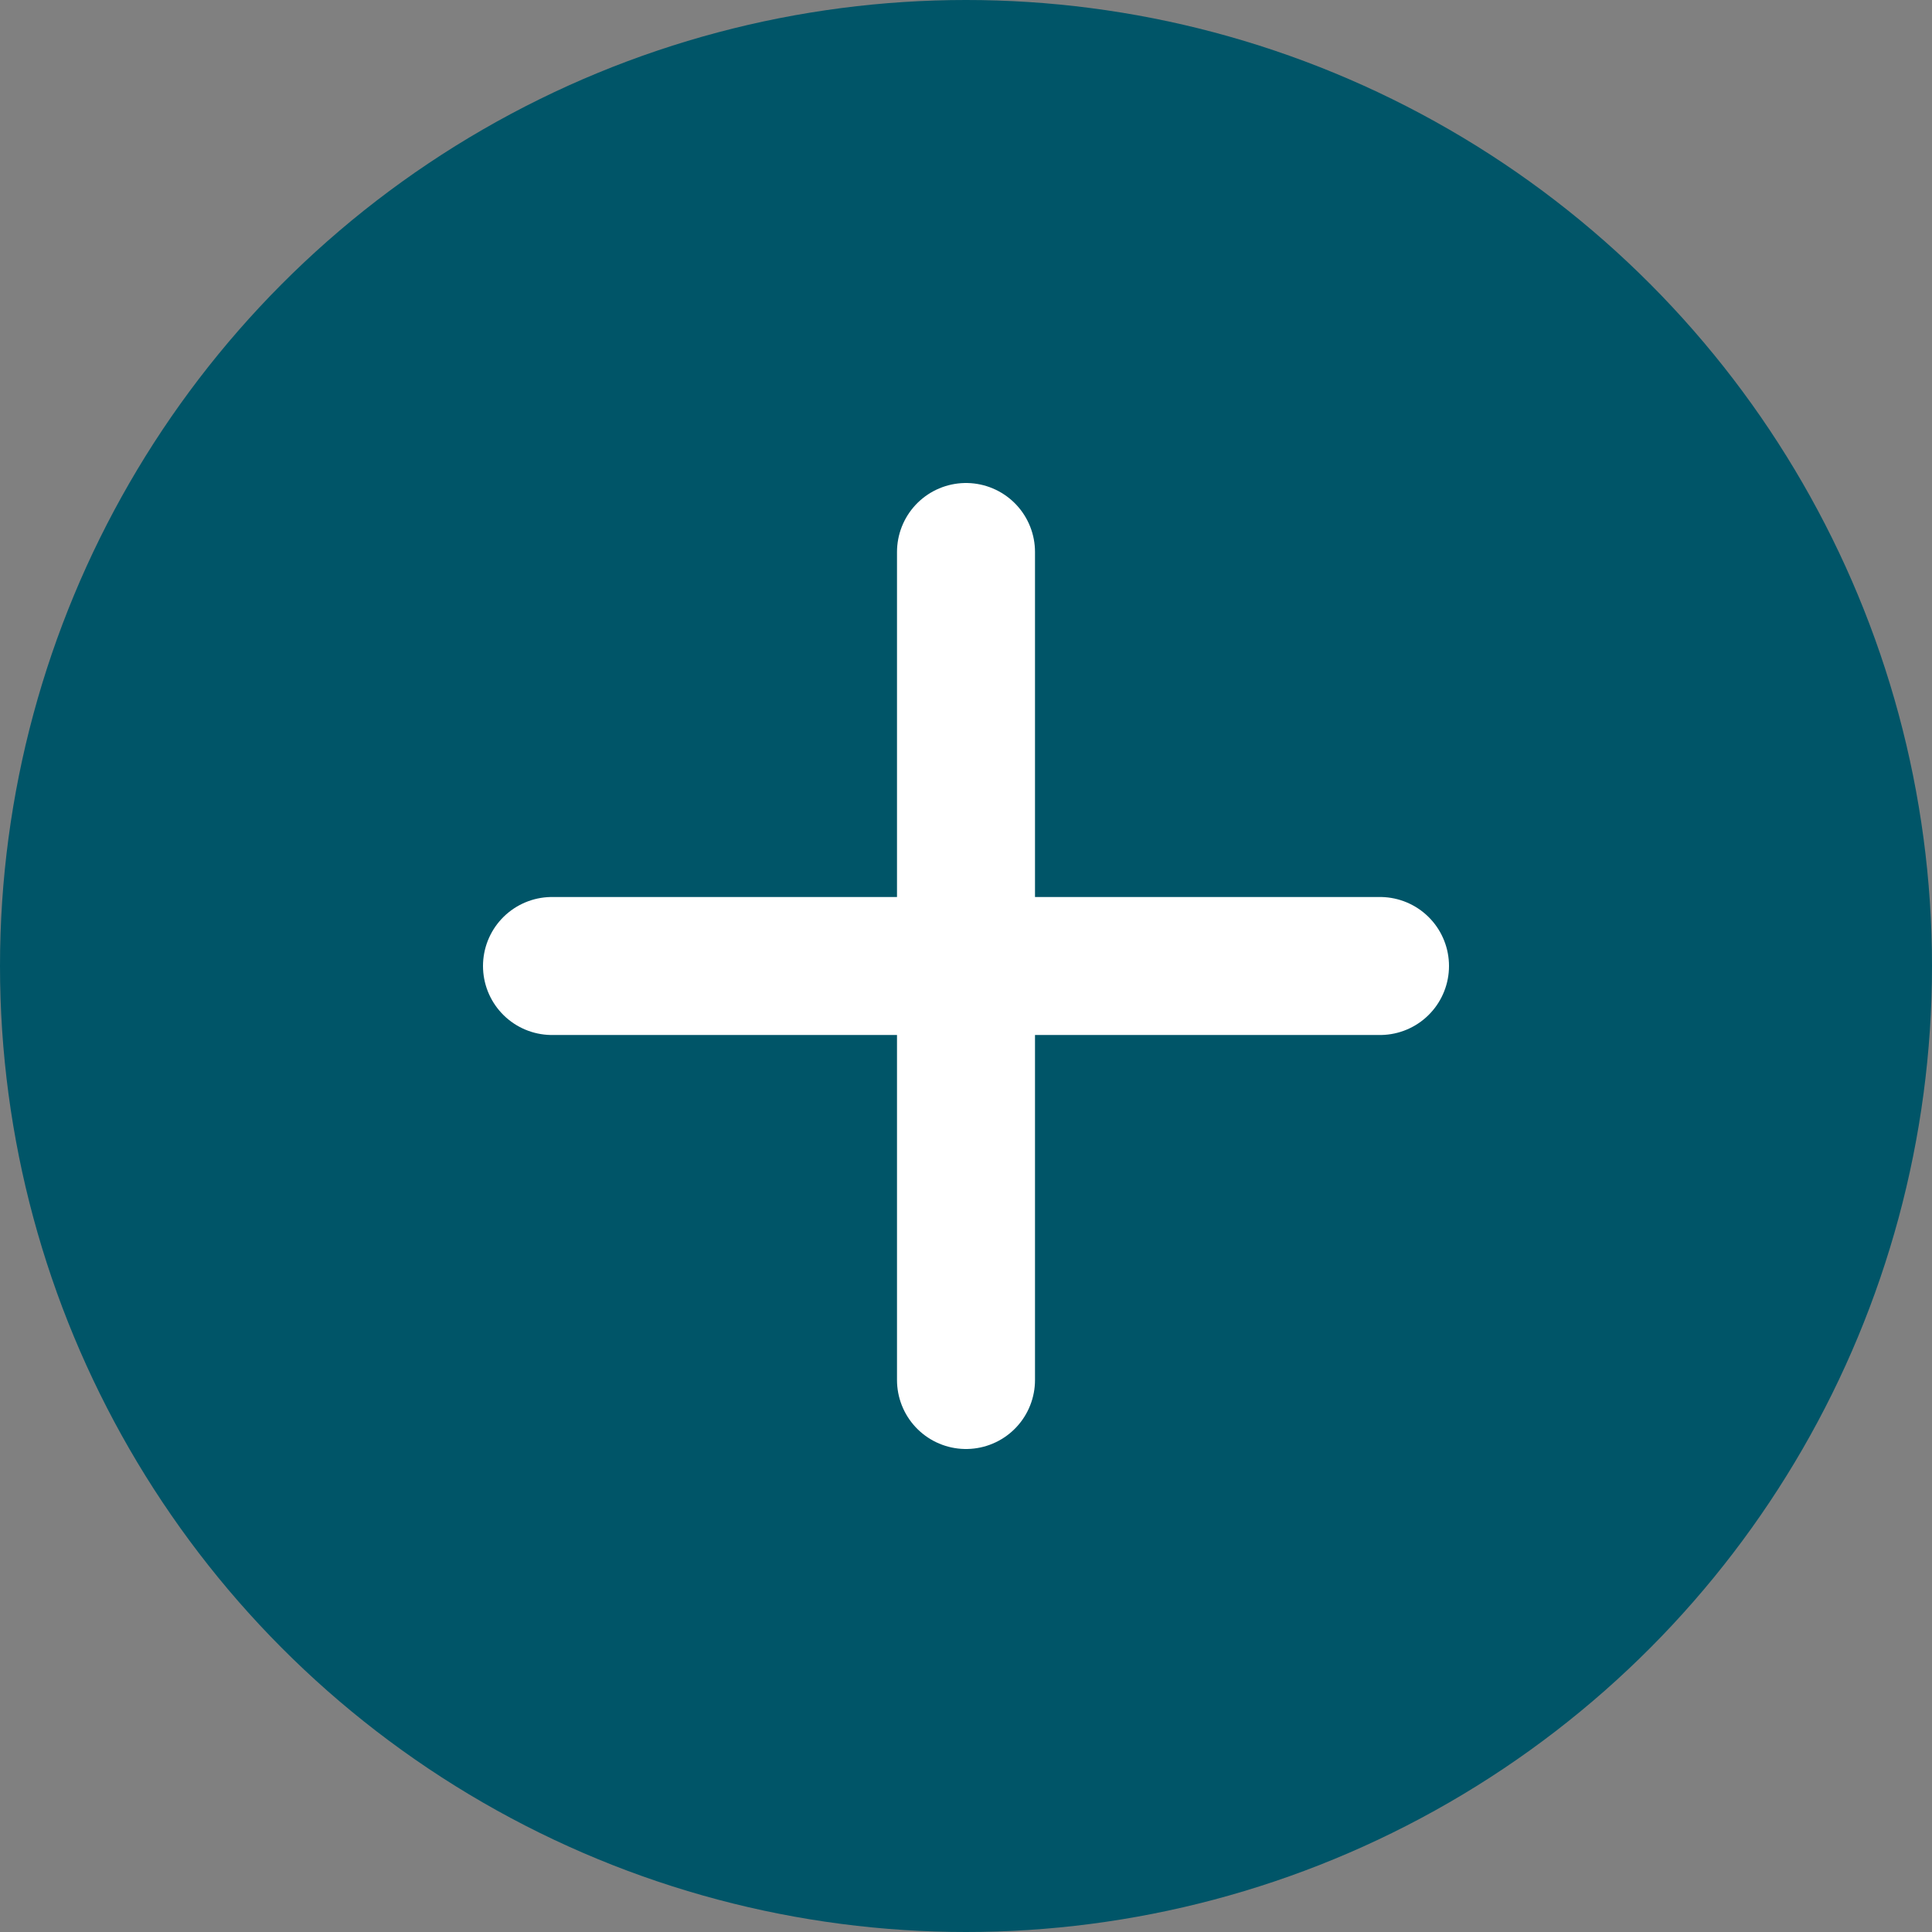
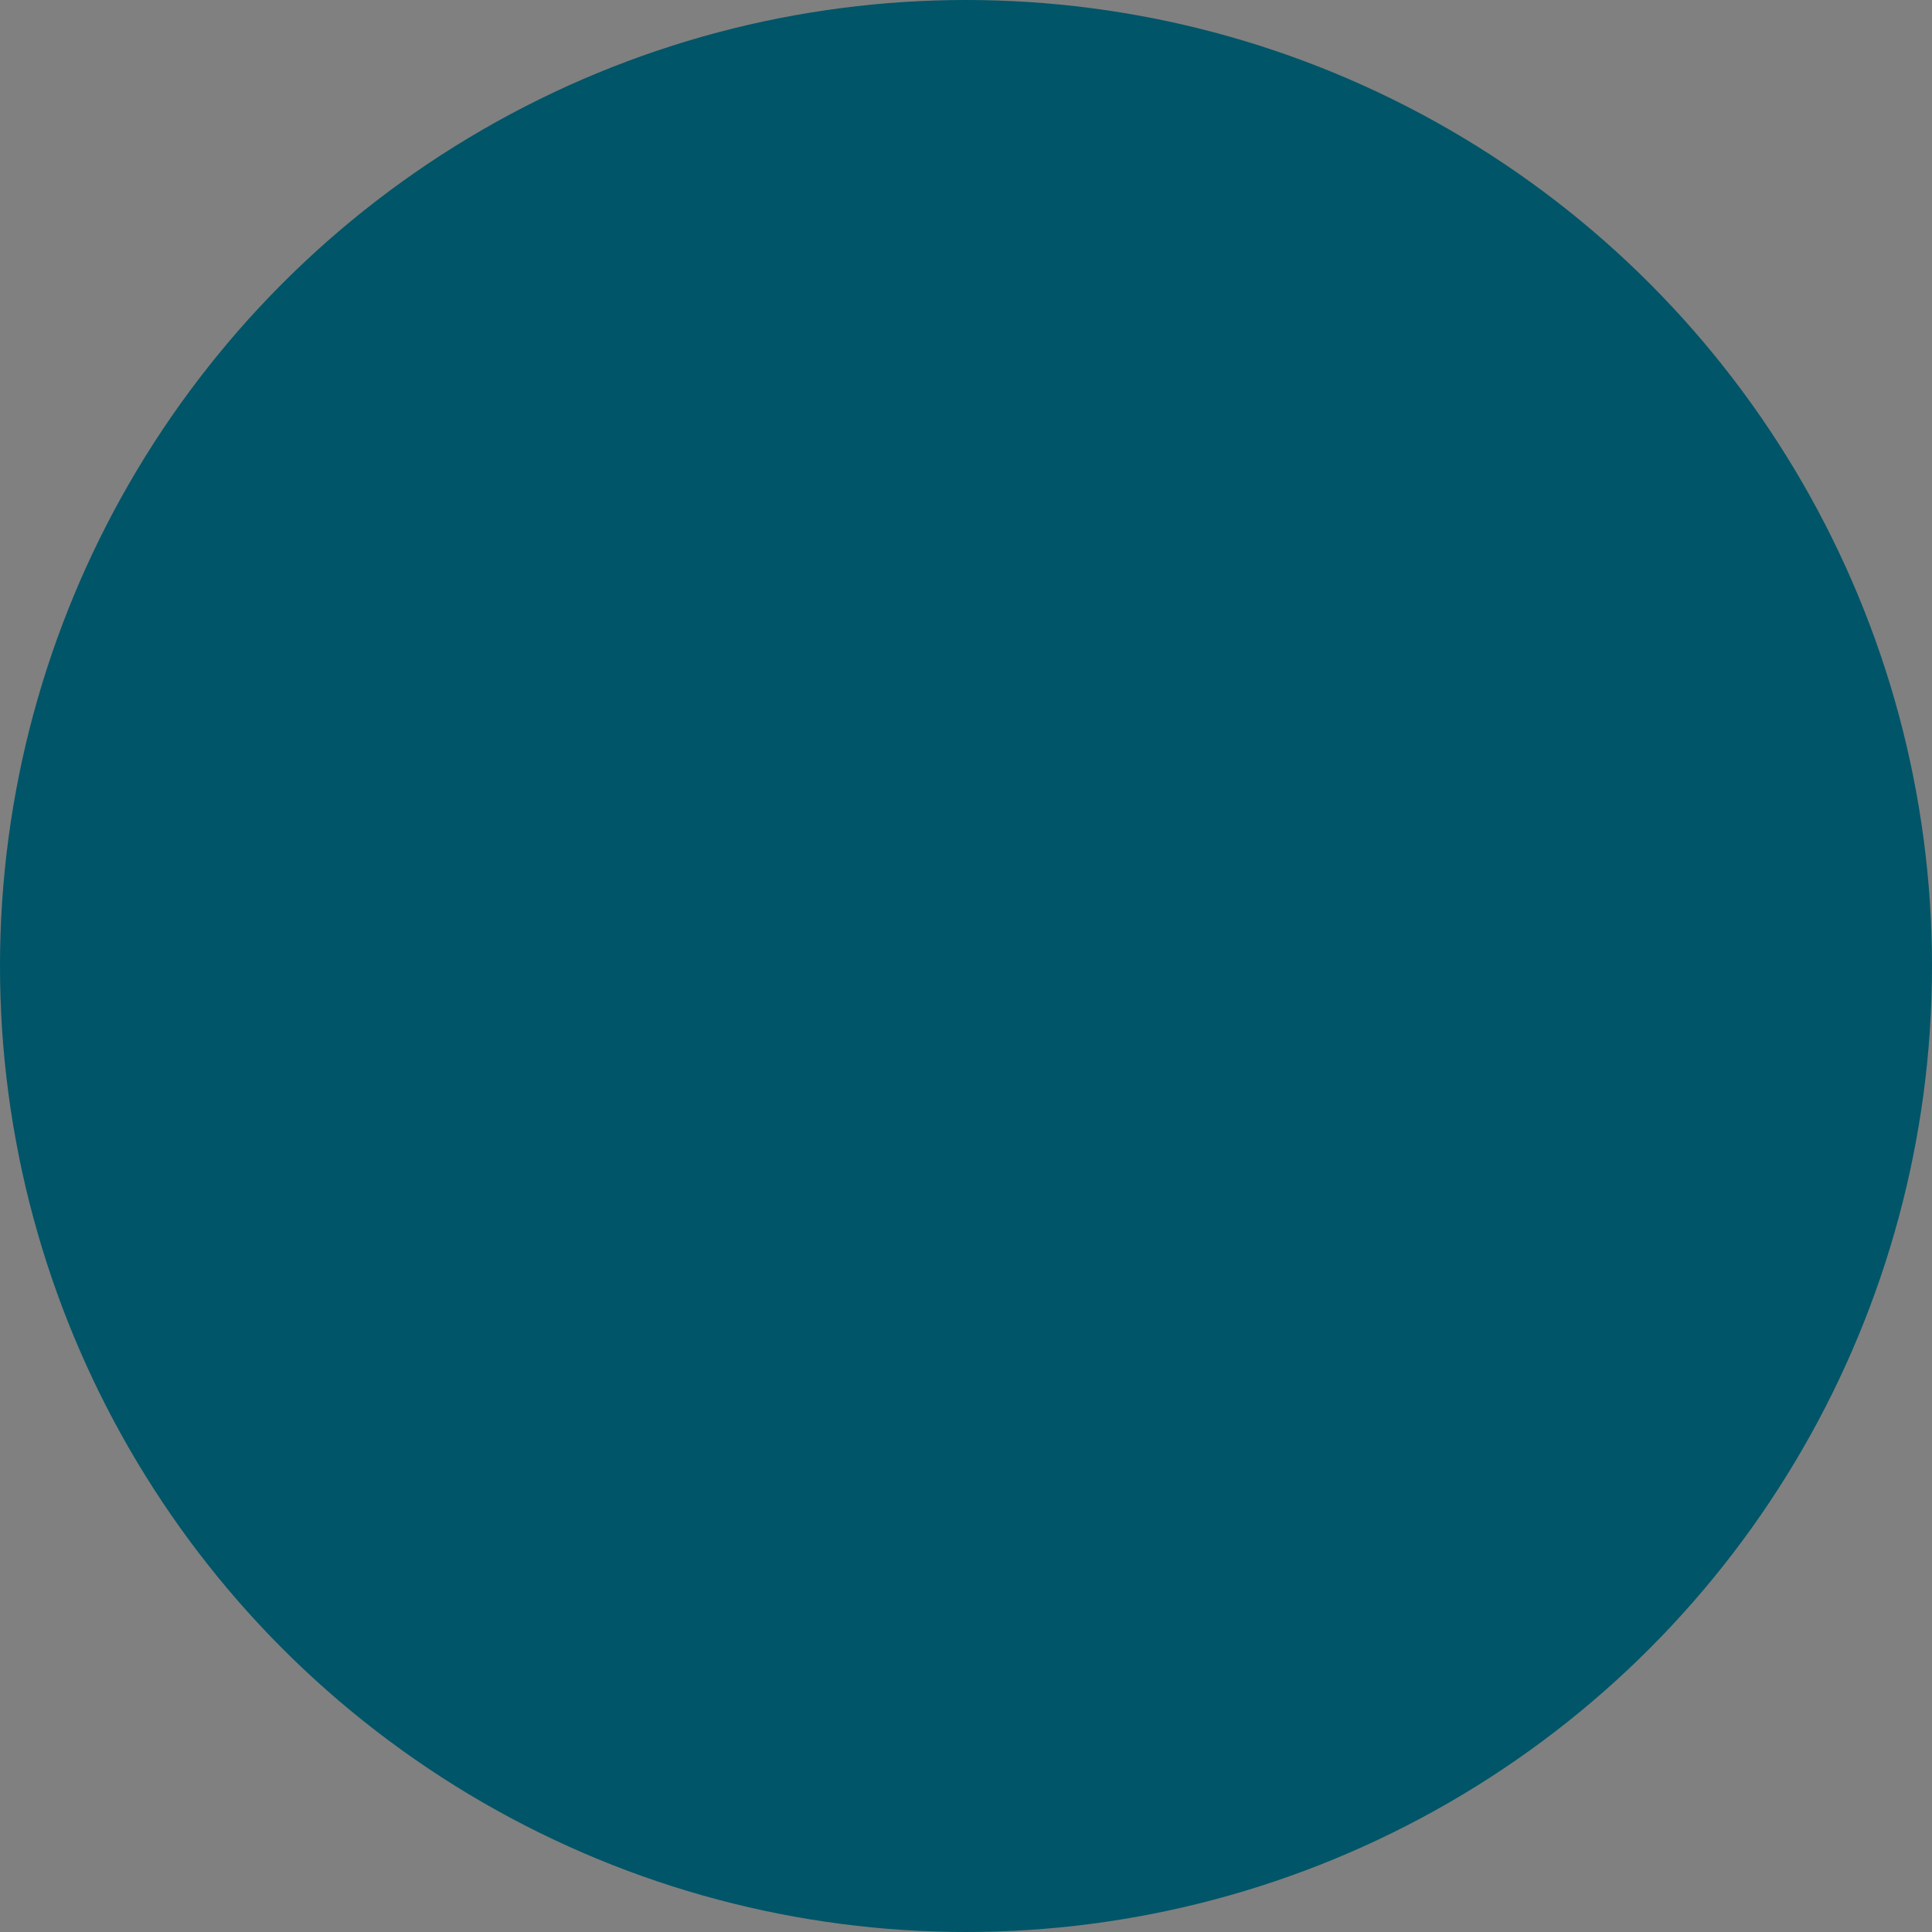
<svg xmlns="http://www.w3.org/2000/svg" width="28" height="28" viewBox="0 0 28 28">
  <rect x="0" y="0" width="28" height="28" fill="#808080" stroke="none" />
  <g id="Group_890" data-name="Group 890" transform="translate(-68 -1005)">
    <circle id="Ellipse_65" data-name="Ellipse 65" cx="14" cy="14" r="14" transform="translate(68 1005)" fill="#005568" />
    <g id="Icon_feather-plus" data-name="Icon feather-plus" transform="translate(76 1013)">
-       <path id="Path_2485" data-name="Path 2485" d="M18,7.5v12" transform="translate(-12 -7.5)" fill="none" stroke="#fff" stroke-linecap="round" stroke-linejoin="round" stroke-width="2" />
-       <path id="Path_2486" data-name="Path 2486" d="M7.5,18h12" transform="translate(-7.5 -12)" fill="none" stroke="#fff" stroke-linecap="round" stroke-linejoin="round" stroke-width="2" />
-     </g>
+       </g>
  </g>
</svg>